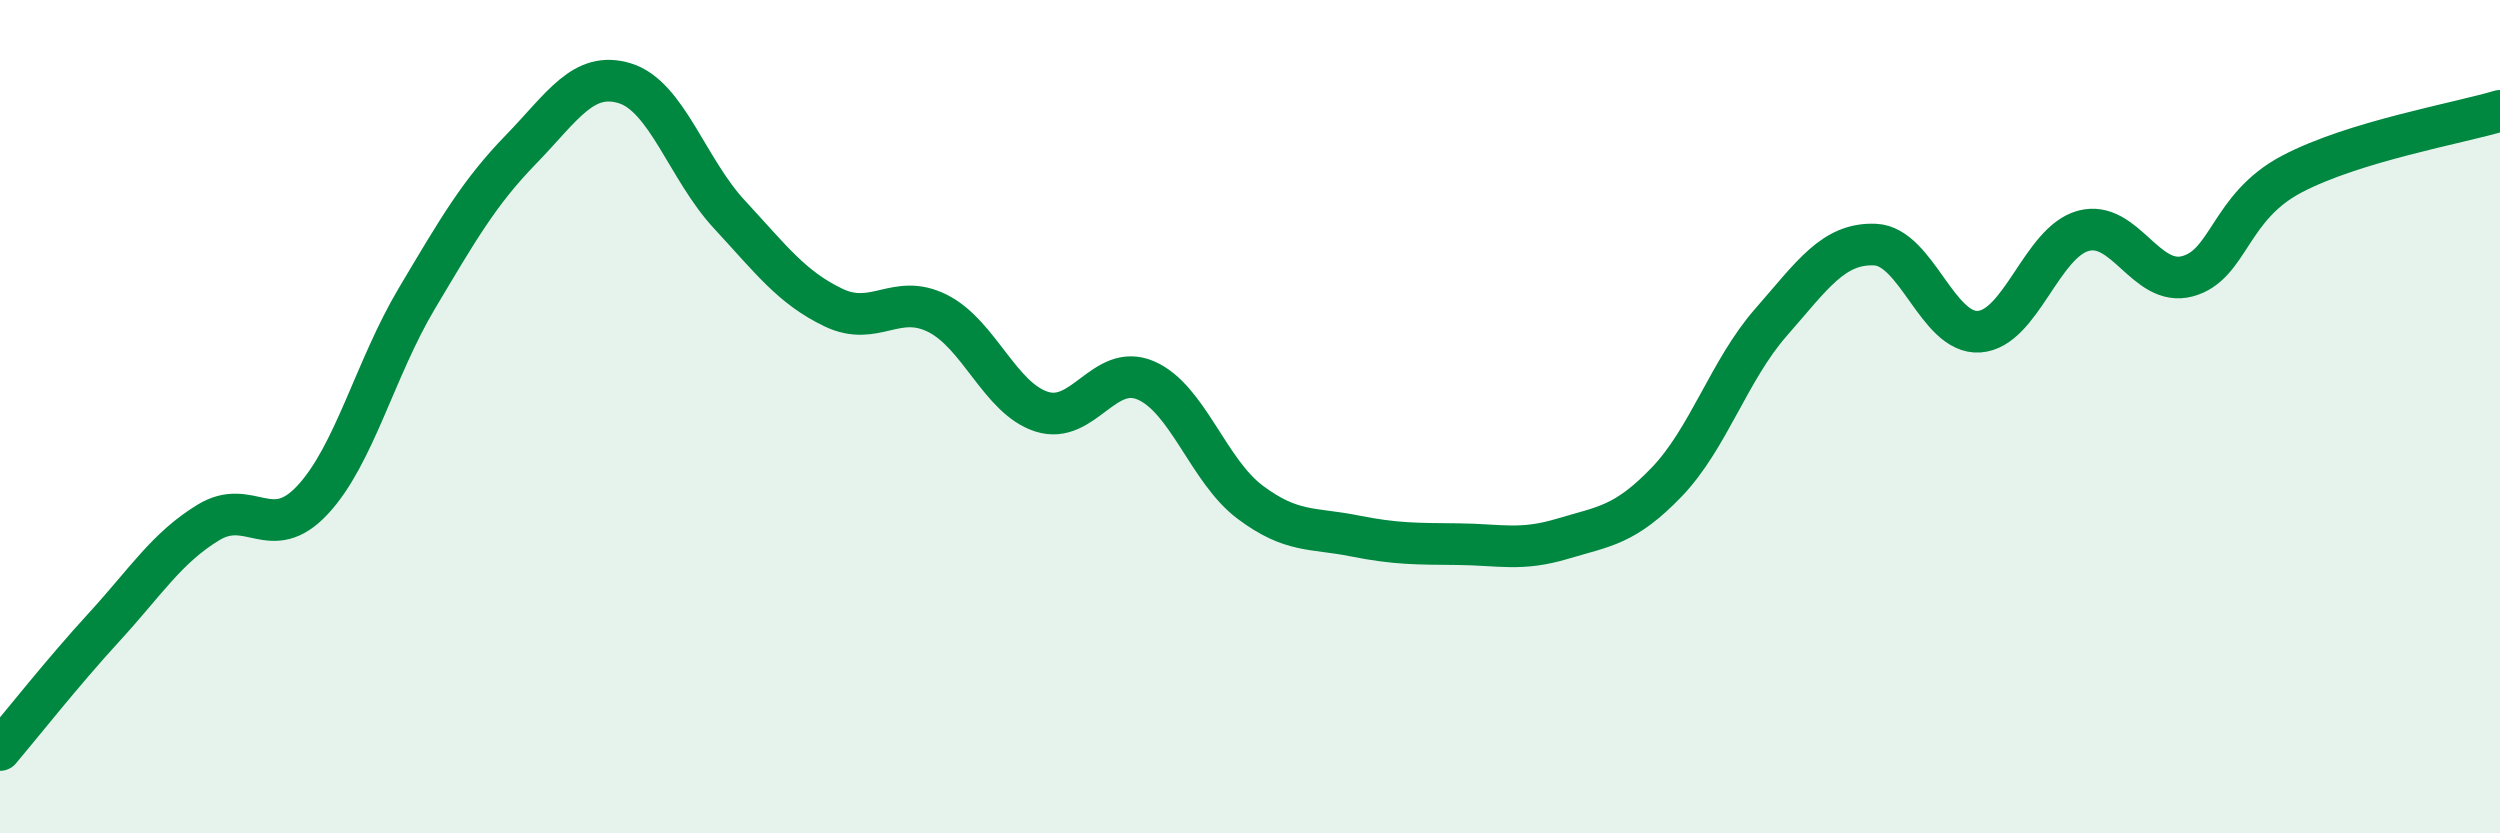
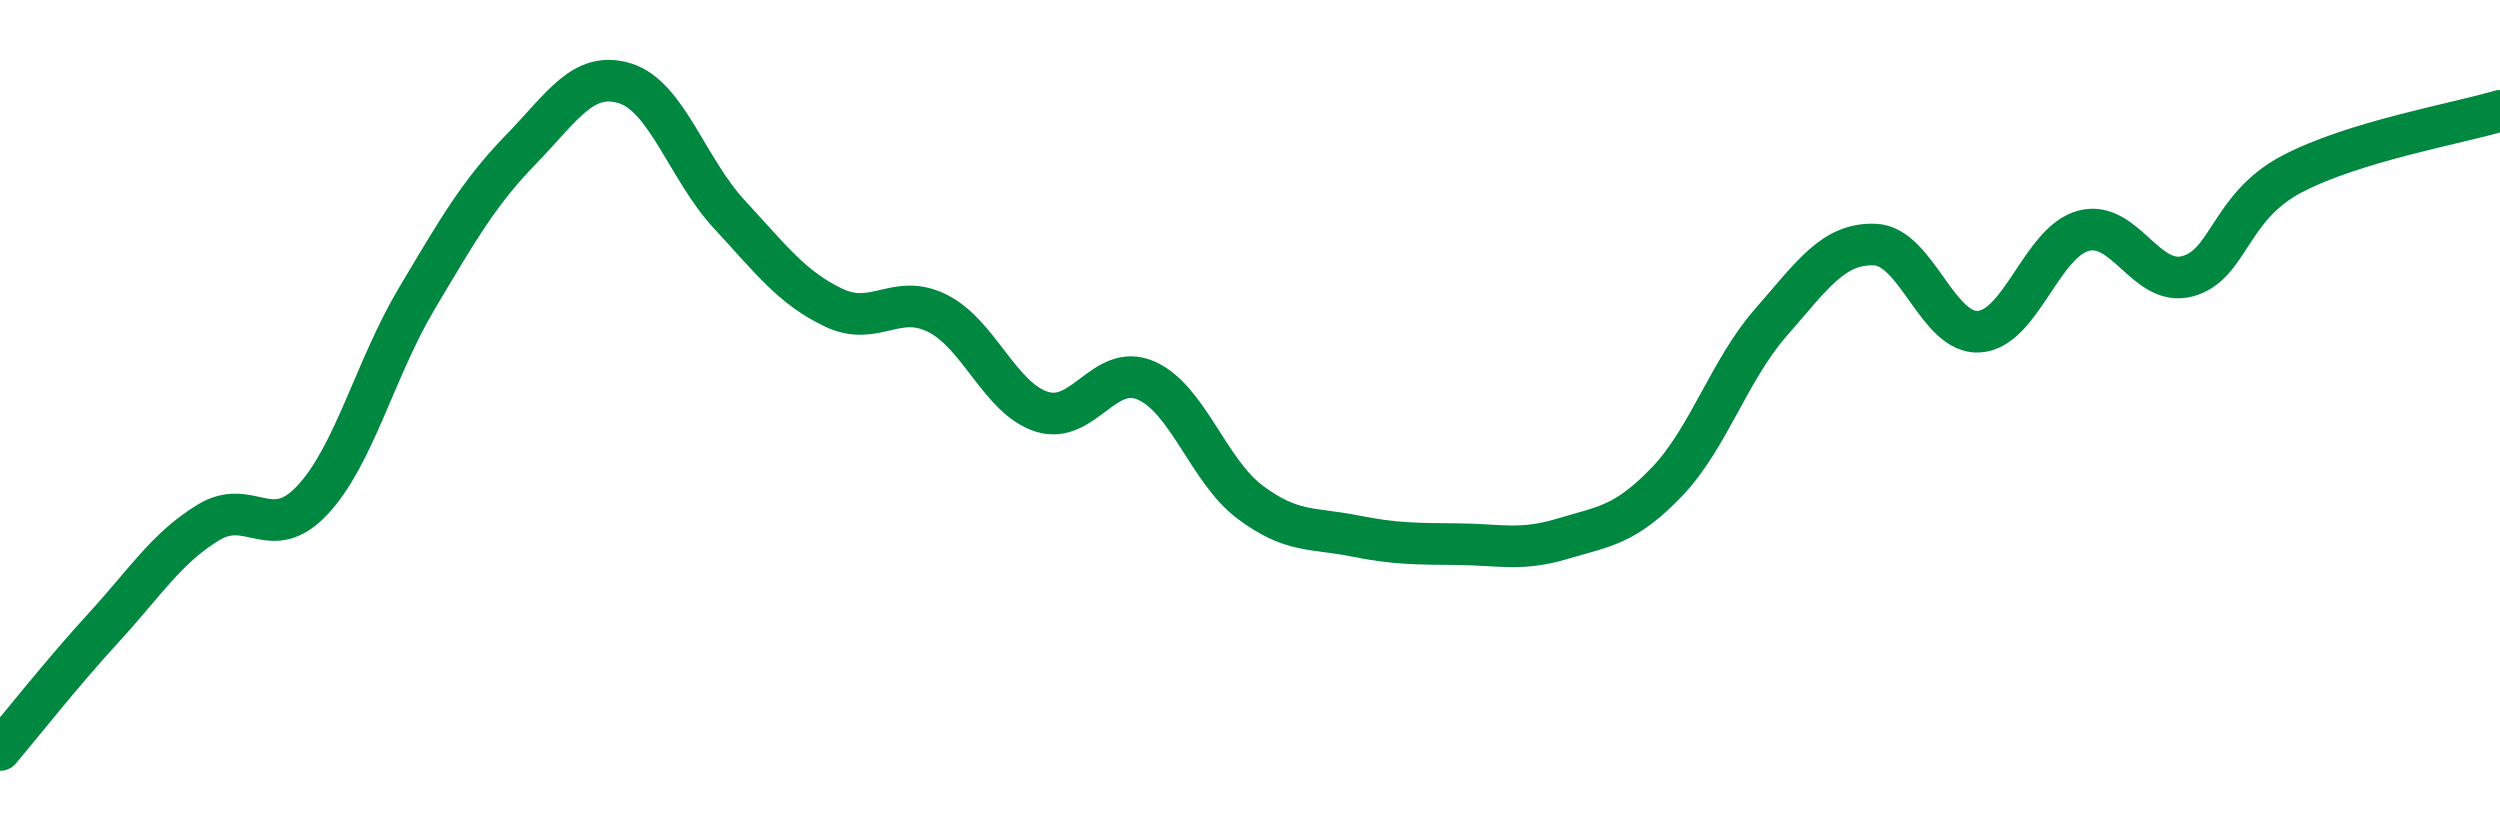
<svg xmlns="http://www.w3.org/2000/svg" width="60" height="20" viewBox="0 0 60 20">
-   <path d="M 0,18 C 0.5,17.41 1.5,16.14 2.5,15.05 C 3.5,13.96 4,13.15 5,12.54 C 6,11.93 6.5,13.07 7.5,12 C 8.5,10.93 9,8.85 10,7.17 C 11,5.49 11.5,4.62 12.5,3.59 C 13.5,2.56 14,1.69 15,2 C 16,2.31 16.5,4.06 17.5,5.14 C 18.5,6.22 19,6.9 20,7.38 C 21,7.86 21.5,7.02 22.5,7.52 C 23.5,8.02 24,9.56 25,9.88 C 26,10.2 26.5,8.7 27.5,9.13 C 28.5,9.56 29,11.3 30,12.05 C 31,12.8 31.5,12.66 32.5,12.86 C 33.5,13.06 34,13.05 35,13.06 C 36,13.07 36.5,13.23 37.5,12.93 C 38.5,12.63 39,12.61 40,11.57 C 41,10.53 41.5,8.88 42.5,7.74 C 43.5,6.6 44,5.83 45,5.87 C 46,5.91 46.5,8.03 47.5,7.96 C 48.5,7.89 49,5.81 50,5.54 C 51,5.27 51.5,6.9 52.5,6.63 C 53.5,6.36 53.5,4.97 55,4.18 C 56.5,3.39 59,2.96 60,2.66L60 20L0 20Z" fill="#008740" opacity="0.1" stroke-linecap="round" stroke-linejoin="round" />
  <path d="M 0,18 C 0.5,17.41 1.5,16.14 2.5,15.05 C 3.5,13.96 4,13.15 5,12.54 C 6,11.93 6.5,13.07 7.5,12 C 8.5,10.93 9,8.85 10,7.17 C 11,5.49 11.5,4.62 12.5,3.59 C 13.5,2.56 14,1.69 15,2 C 16,2.31 16.5,4.06 17.5,5.14 C 18.5,6.22 19,6.9 20,7.38 C 21,7.86 21.5,7.02 22.5,7.52 C 23.5,8.02 24,9.56 25,9.88 C 26,10.2 26.5,8.7 27.5,9.13 C 28.5,9.56 29,11.3 30,12.05 C 31,12.8 31.5,12.66 32.5,12.86 C 33.5,13.06 34,13.05 35,13.06 C 36,13.07 36.5,13.23 37.5,12.93 C 38.5,12.63 39,12.61 40,11.57 C 41,10.53 41.5,8.88 42.5,7.74 C 43.5,6.6 44,5.83 45,5.87 C 46,5.91 46.5,8.03 47.5,7.96 C 48.5,7.89 49,5.81 50,5.54 C 51,5.27 51.5,6.9 52.5,6.63 C 53.5,6.36 53.5,4.97 55,4.18 C 56.5,3.39 59,2.96 60,2.66" stroke="#008740" stroke-width="1" fill="none" stroke-linecap="round" stroke-linejoin="round" />
</svg>